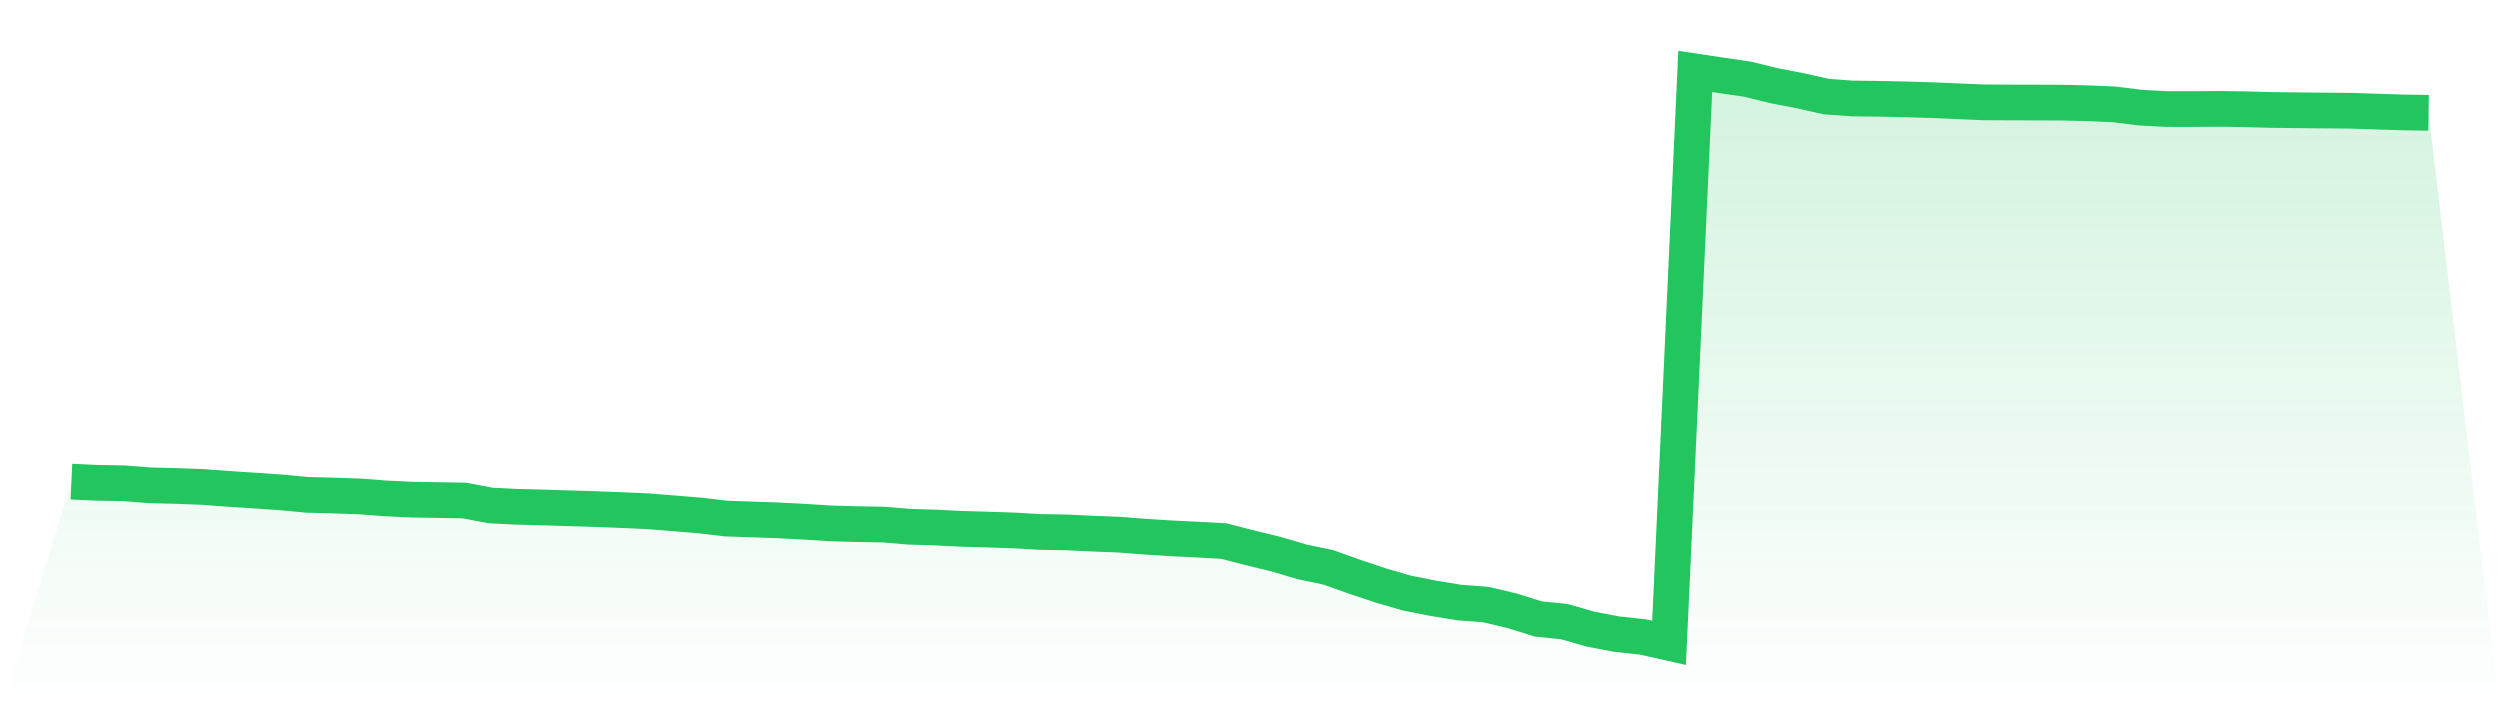
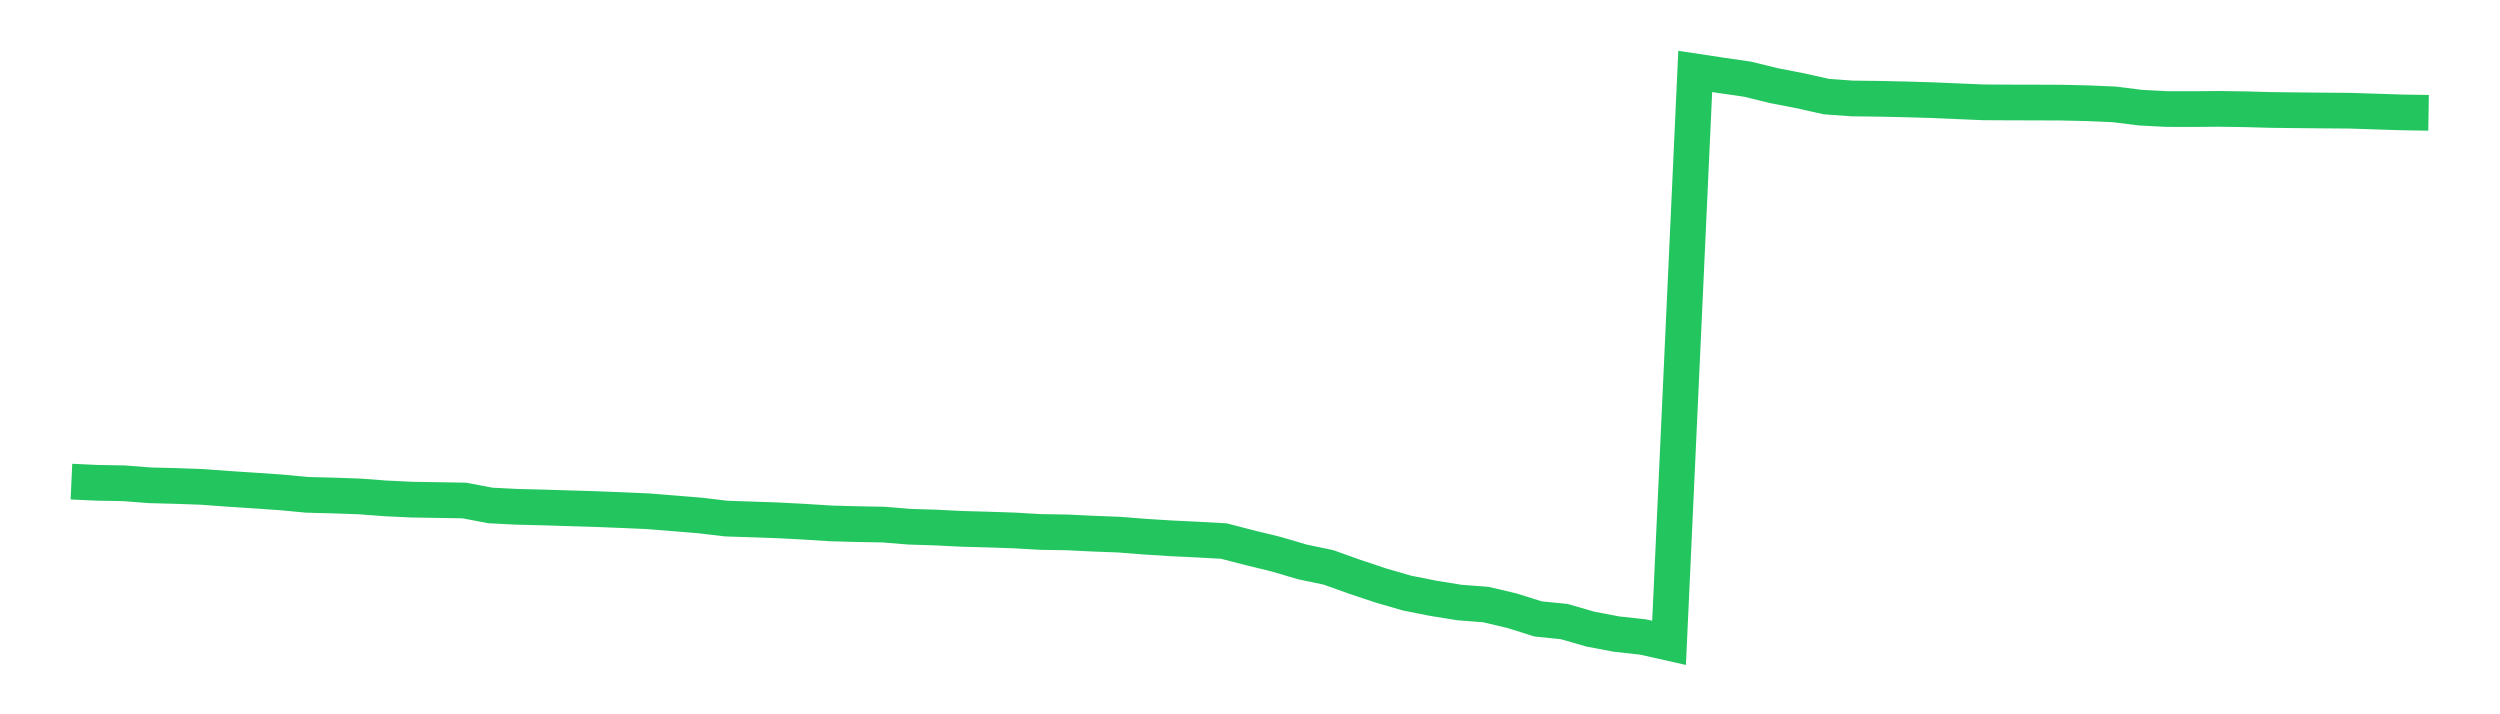
<svg xmlns="http://www.w3.org/2000/svg" viewBox="0 0 140 40">
  <defs>
    <linearGradient id="gradient" x1="0" x2="0" y1="0" y2="1">
      <stop offset="0%" stop-color="#22c55e" stop-opacity="0.2" />
      <stop offset="100%" stop-color="#22c55e" stop-opacity="0" />
    </linearGradient>
  </defs>
-   <path d="M4,26.971 L4,26.971 L5.467,27.038 L6.933,27.063 L8.4,27.177 L9.867,27.214 L11.333,27.267 L12.8,27.376 L14.267,27.472 L15.733,27.573 L17.2,27.711 L18.667,27.749 L20.133,27.8 L21.6,27.91 L23.067,27.98 L24.533,28.004 L26,28.028 L27.467,28.306 L28.933,28.381 L30.4,28.417 L31.867,28.463 L33.333,28.507 L34.8,28.565 L36.267,28.629 L37.733,28.746 L39.2,28.866 L40.667,29.041 L42.133,29.089 L43.6,29.14 L45.067,29.218 L46.533,29.311 L48,29.351 L49.467,29.377 L50.933,29.497 L52.4,29.542 L53.867,29.616 L55.333,29.656 L56.8,29.705 L58.267,29.791 L59.733,29.813 L61.2,29.884 L62.667,29.94 L64.133,30.055 L65.6,30.147 L67.067,30.218 L68.533,30.299 L70,30.677 L71.467,31.035 L72.933,31.468 L74.4,31.775 L75.867,32.301 L77.333,32.79 L78.8,33.215 L80.267,33.505 L81.733,33.742 L83.2,33.854 L84.667,34.199 L86.133,34.66 L87.6,34.809 L89.067,35.232 L90.533,35.51 L92,35.67 L93.467,36 L94.933,4 L96.4,4.222 L97.867,4.435 L99.333,4.795 L100.8,5.078 L102.267,5.408 L103.733,5.515 L105.2,5.532 L106.667,5.563 L108.133,5.607 L109.6,5.669 L111.067,5.73 L112.533,5.739 L114,5.742 L115.467,5.748 L116.933,5.782 L118.4,5.845 L119.867,6.029 L121.333,6.106 L122.8,6.109 L124.267,6.097 L125.733,6.118 L127.2,6.158 L128.667,6.175 L130.133,6.189 L131.6,6.2 L133.067,6.248 L134.533,6.295 L136,6.318 L140,40 L0,40 z" fill="url(#gradient)" />
  <path d="M4,26.971 L4,26.971 L5.467,27.038 L6.933,27.063 L8.4,27.177 L9.867,27.214 L11.333,27.267 L12.8,27.376 L14.267,27.472 L15.733,27.573 L17.2,27.711 L18.667,27.749 L20.133,27.8 L21.6,27.91 L23.067,27.98 L24.533,28.004 L26,28.028 L27.467,28.306 L28.933,28.381 L30.4,28.417 L31.867,28.463 L33.333,28.507 L34.8,28.565 L36.267,28.629 L37.733,28.746 L39.2,28.866 L40.667,29.041 L42.133,29.089 L43.6,29.14 L45.067,29.218 L46.533,29.311 L48,29.351 L49.467,29.377 L50.933,29.497 L52.4,29.542 L53.867,29.616 L55.333,29.656 L56.8,29.705 L58.267,29.791 L59.733,29.813 L61.2,29.884 L62.667,29.94 L64.133,30.055 L65.6,30.147 L67.067,30.218 L68.533,30.299 L70,30.677 L71.467,31.035 L72.933,31.468 L74.4,31.775 L75.867,32.301 L77.333,32.79 L78.8,33.215 L80.267,33.505 L81.733,33.742 L83.2,33.854 L84.667,34.199 L86.133,34.66 L87.6,34.809 L89.067,35.232 L90.533,35.51 L92,35.67 L93.467,36 L94.933,4 L96.4,4.222 L97.867,4.435 L99.333,4.795 L100.8,5.078 L102.267,5.408 L103.733,5.515 L105.2,5.532 L106.667,5.563 L108.133,5.607 L109.6,5.669 L111.067,5.73 L112.533,5.739 L114,5.742 L115.467,5.748 L116.933,5.782 L118.4,5.845 L119.867,6.029 L121.333,6.106 L122.8,6.109 L124.267,6.097 L125.733,6.118 L127.2,6.158 L128.667,6.175 L130.133,6.189 L131.6,6.2 L133.067,6.248 L134.533,6.295 L136,6.318" fill="none" stroke="#22c55e" stroke-width="2" />
</svg>